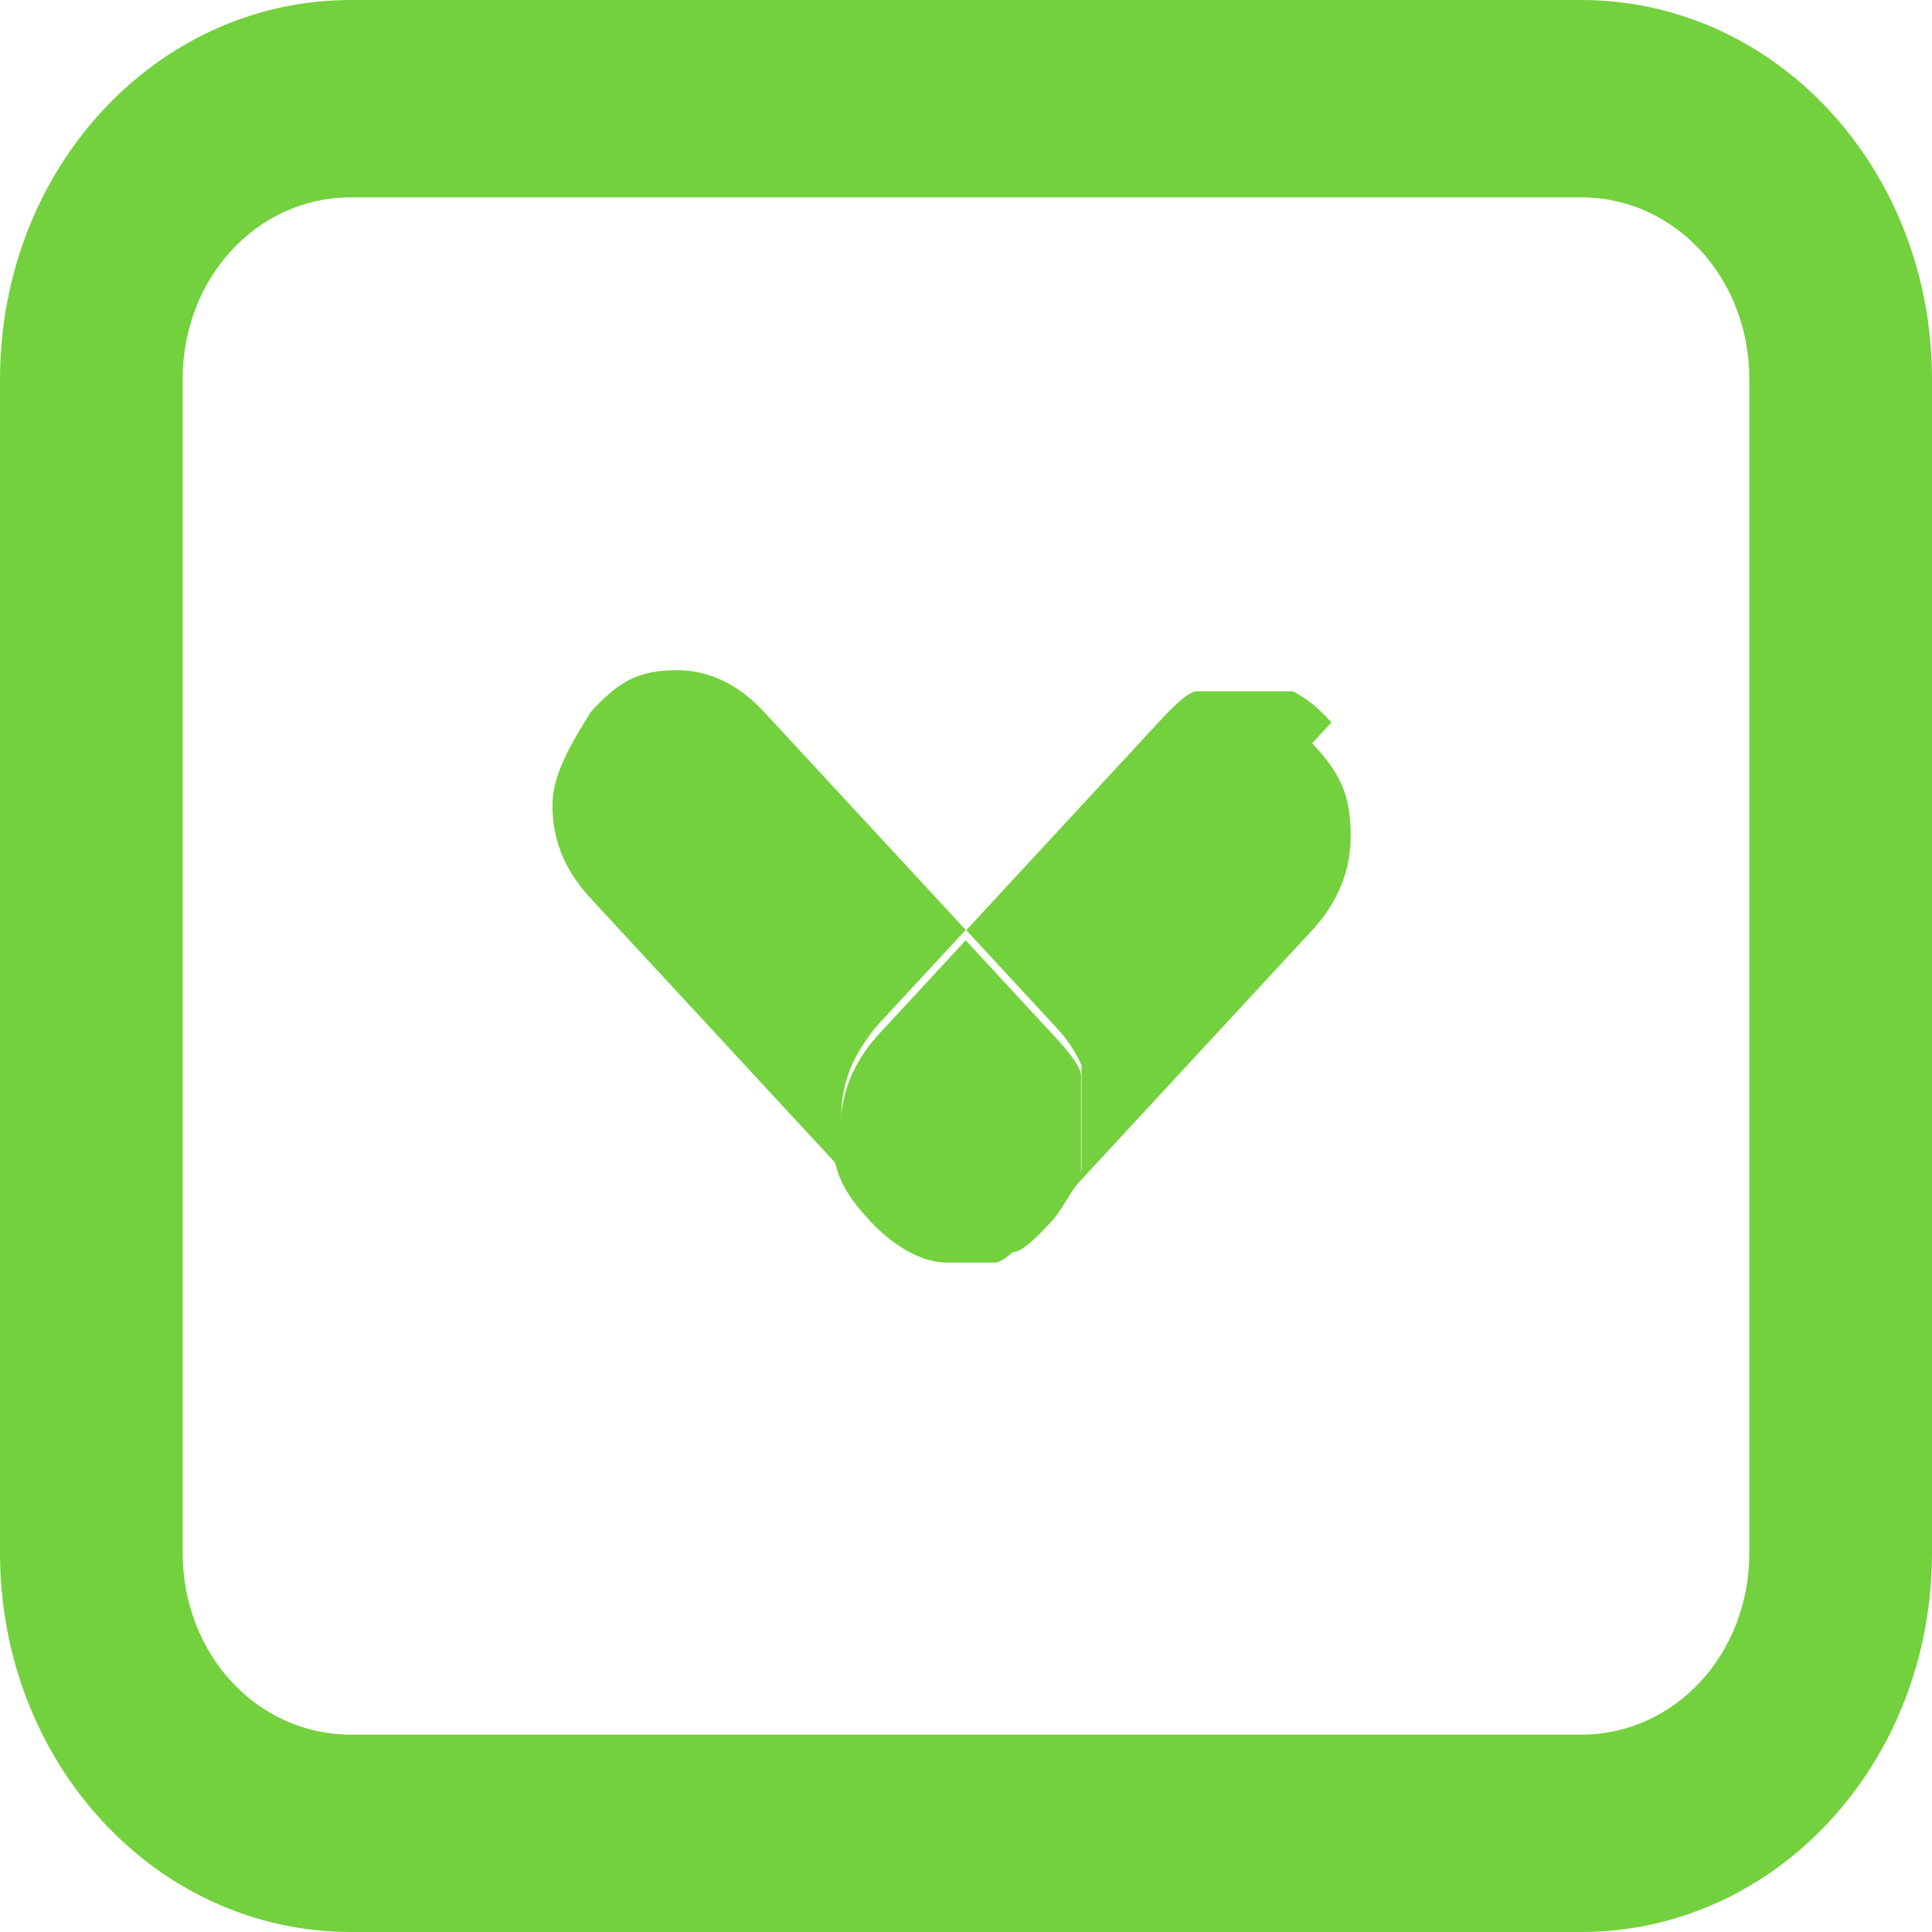
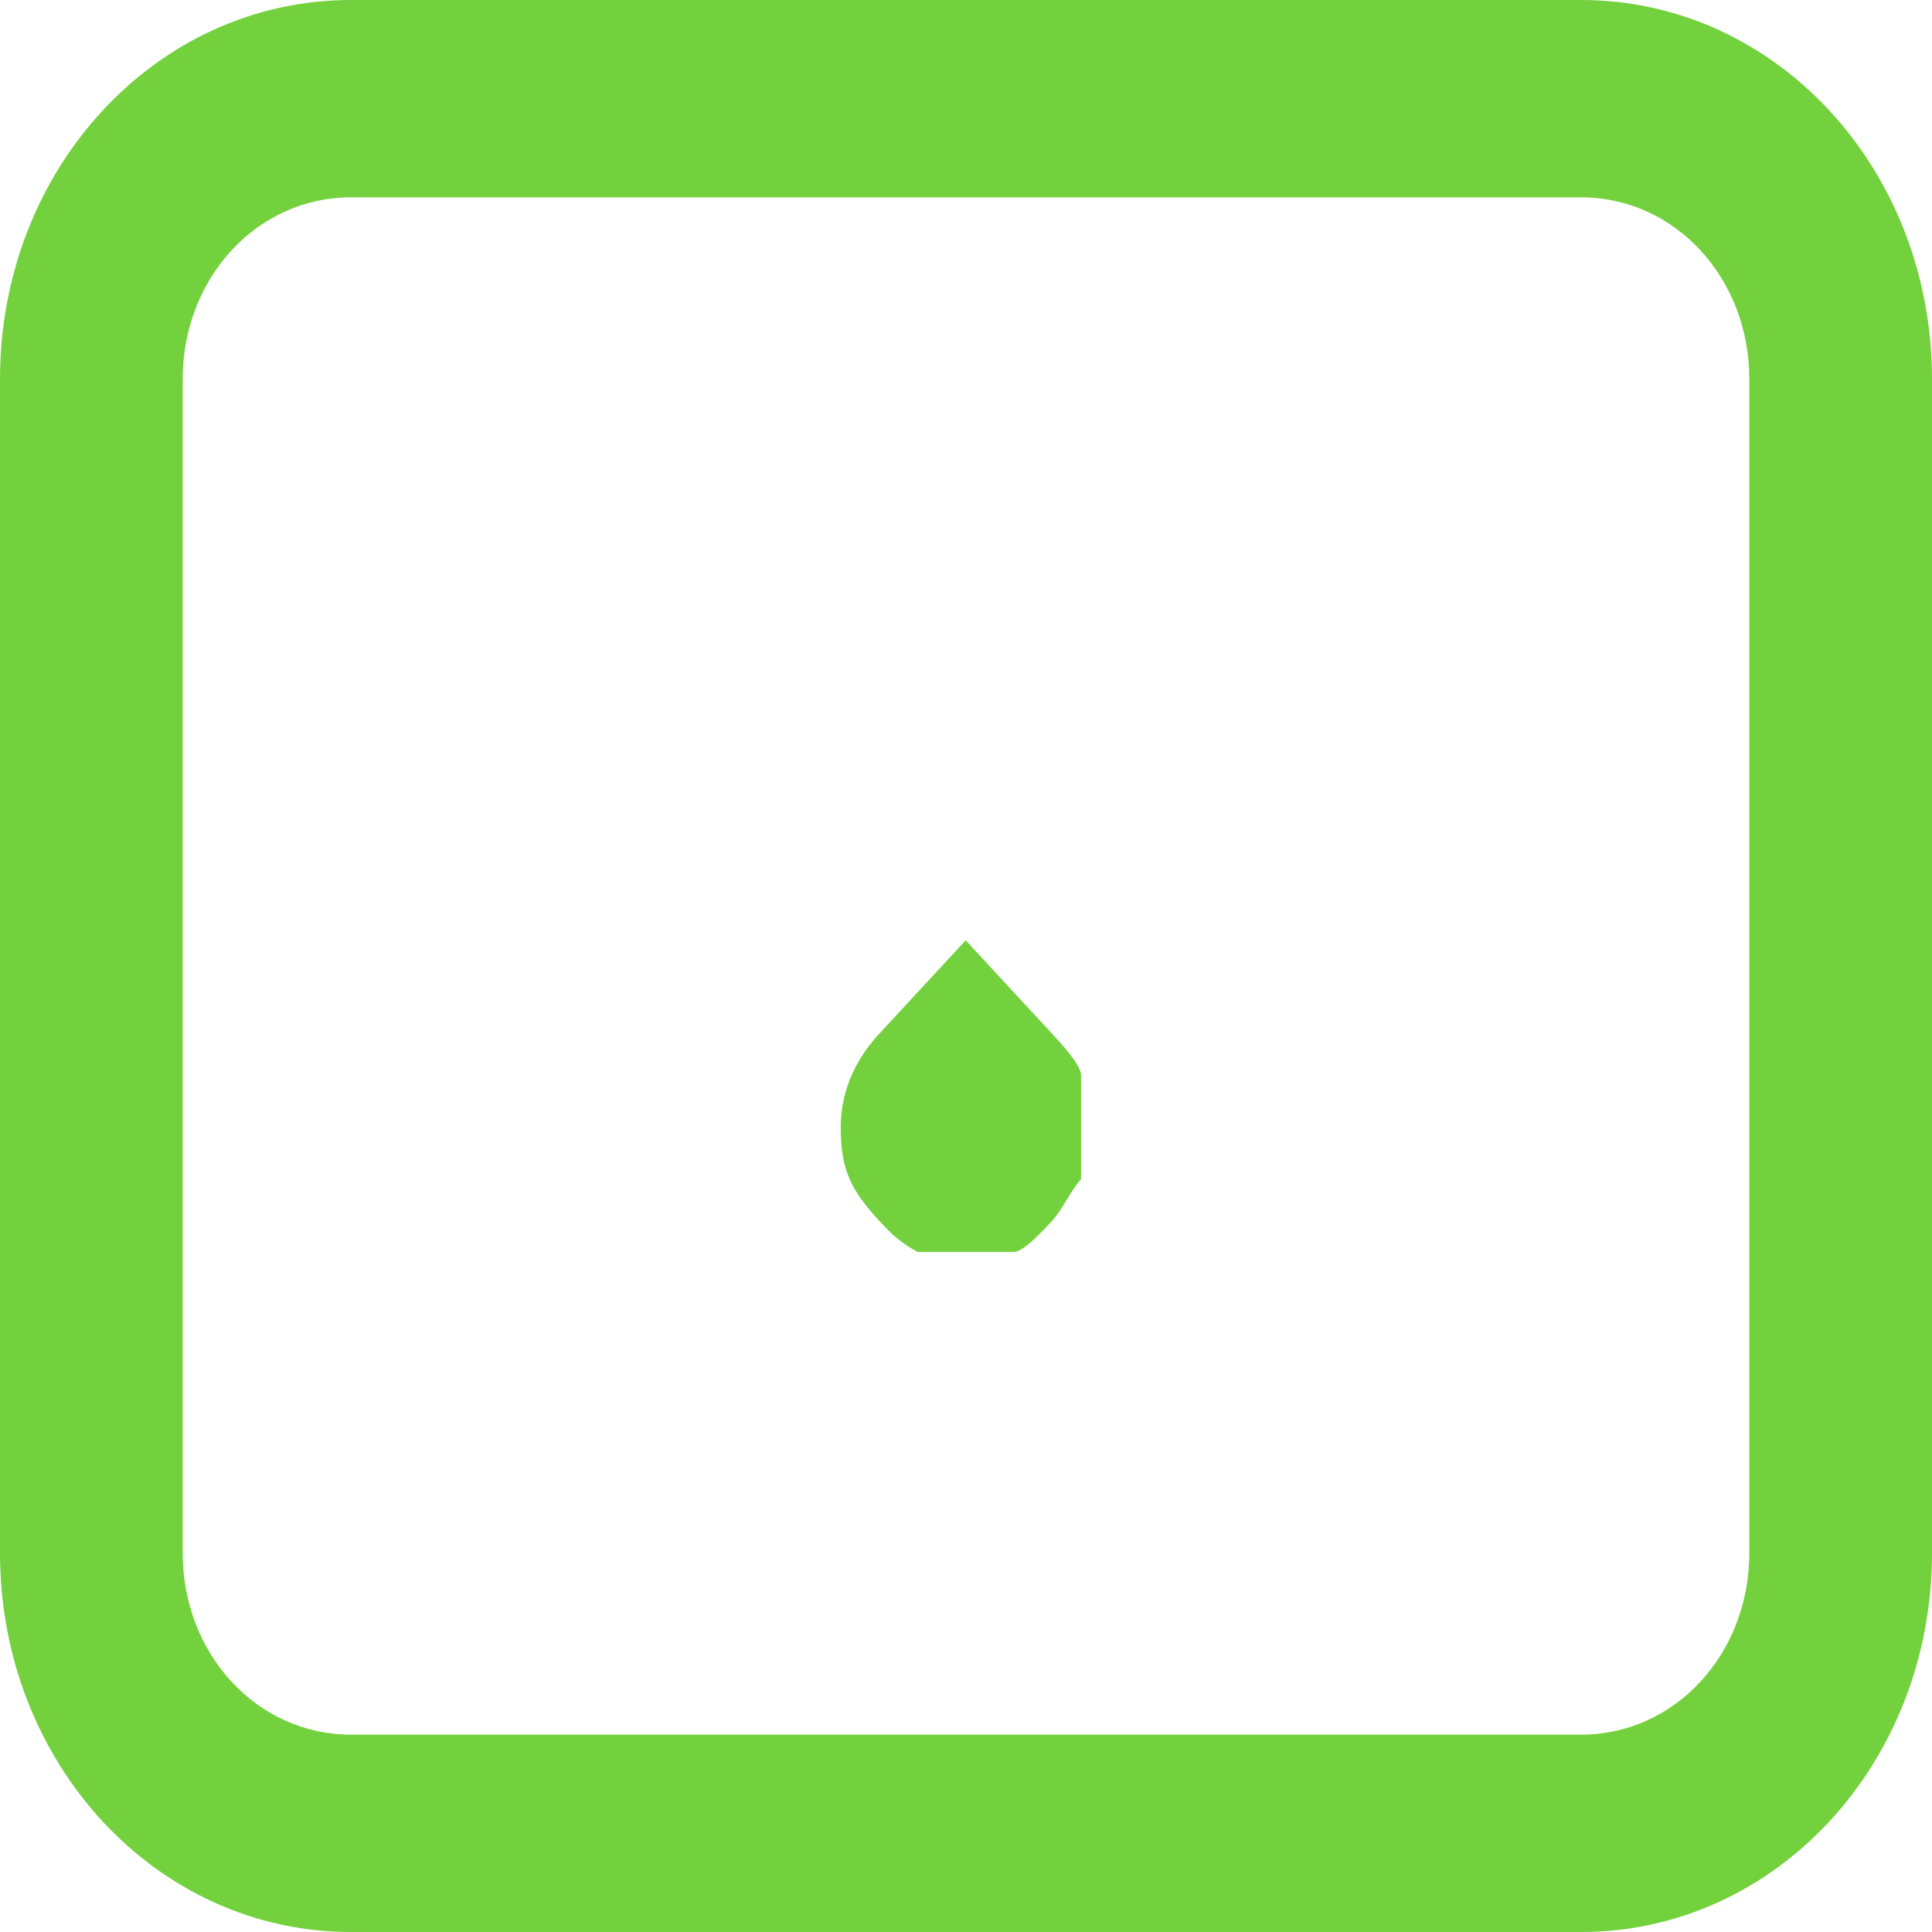
<svg xmlns="http://www.w3.org/2000/svg" width="20" height="20" viewBox="0 0 20 20" fill="none">
  <path d="M18.109 3.925C18.109 2.876 17.338 2.043 16.368 2.043H3.632C2.662 2.043 1.891 2.876 1.891 3.925V16.075C1.891 17.124 2.662 17.957 3.632 17.957H16.368C17.338 17.957 18.109 17.124 18.109 16.075V3.925ZM20 16.075C20 18.252 18.382 20 16.368 20H3.632C1.618 20 0 18.252 0 16.075V3.925C0 1.748 1.618 0 3.632 0H16.368C18.382 0 20 1.748 20 3.925V16.075Z" fill="#73D13D" />
-   <path d="M9.102 12.529C8.903 12.314 8.704 11.991 8.704 11.561C8.704 11.131 8.803 10.916 9.102 10.593L9.997 9.626L7.908 7.368C7.709 7.153 7.41 6.938 7.012 6.938C6.614 6.938 6.415 7.045 6.117 7.368C5.918 7.69 5.719 8.013 5.719 8.335C5.719 8.658 5.818 8.98 6.117 9.303L9.002 12.421C9.102 12.529 9.201 12.636 9.4 12.744C9.5 12.744 9.699 12.744 9.898 12.744C9.599 12.744 9.301 12.636 9.102 12.314V12.529Z" fill="#73D13D" />
-   <path d="M13.783 7.479C13.684 7.371 13.584 7.264 13.385 7.156C13.286 7.156 13.087 7.156 12.888 7.156C12.689 7.156 12.589 7.156 12.39 7.156C12.291 7.156 12.092 7.371 11.992 7.479L9.903 9.737L9.007 10.704C8.808 10.92 8.609 11.242 8.609 11.672C8.609 12.102 8.709 12.317 9.007 12.64C9.206 12.855 9.505 13.07 9.803 13.07C10.002 13.07 10.102 13.07 10.301 13.07C10.4 13.07 10.599 12.855 10.699 12.748L13.584 9.629C13.783 9.414 13.982 9.092 13.982 8.662C13.982 8.231 13.883 8.016 13.584 7.694L13.783 7.479ZM10.898 12.532C10.798 12.64 10.699 12.748 10.5 12.855C10.4 12.855 10.201 12.855 10.002 12.855C9.803 12.855 9.704 12.855 9.505 12.855C9.405 12.855 9.206 12.64 9.107 12.532C8.908 12.21 8.709 11.887 8.709 11.565C8.709 11.242 8.808 10.92 9.107 10.597L10.002 9.629L10.898 10.597C10.997 10.704 11.097 10.812 11.196 11.027C11.196 11.135 11.196 11.35 11.196 11.565C11.196 11.78 11.196 11.887 11.196 12.102C11.196 12.21 10.997 12.425 10.898 12.532Z" fill="#73D13D" />
  <path d="M9.997 9.734L9.101 10.702C8.902 10.917 8.703 11.24 8.703 11.67C8.703 12.1 8.803 12.315 9.101 12.637C9.201 12.745 9.3 12.853 9.499 12.96C9.599 12.96 9.798 12.96 9.997 12.96C10.196 12.96 10.295 12.96 10.494 12.96C10.594 12.96 10.793 12.745 10.892 12.637C10.992 12.53 11.091 12.315 11.191 12.207C11.191 12.1 11.191 11.885 11.191 11.67C11.191 11.455 11.191 11.347 11.191 11.132C11.191 11.025 10.992 10.81 10.892 10.702L9.997 9.734Z" fill="#73D13D" />
</svg>